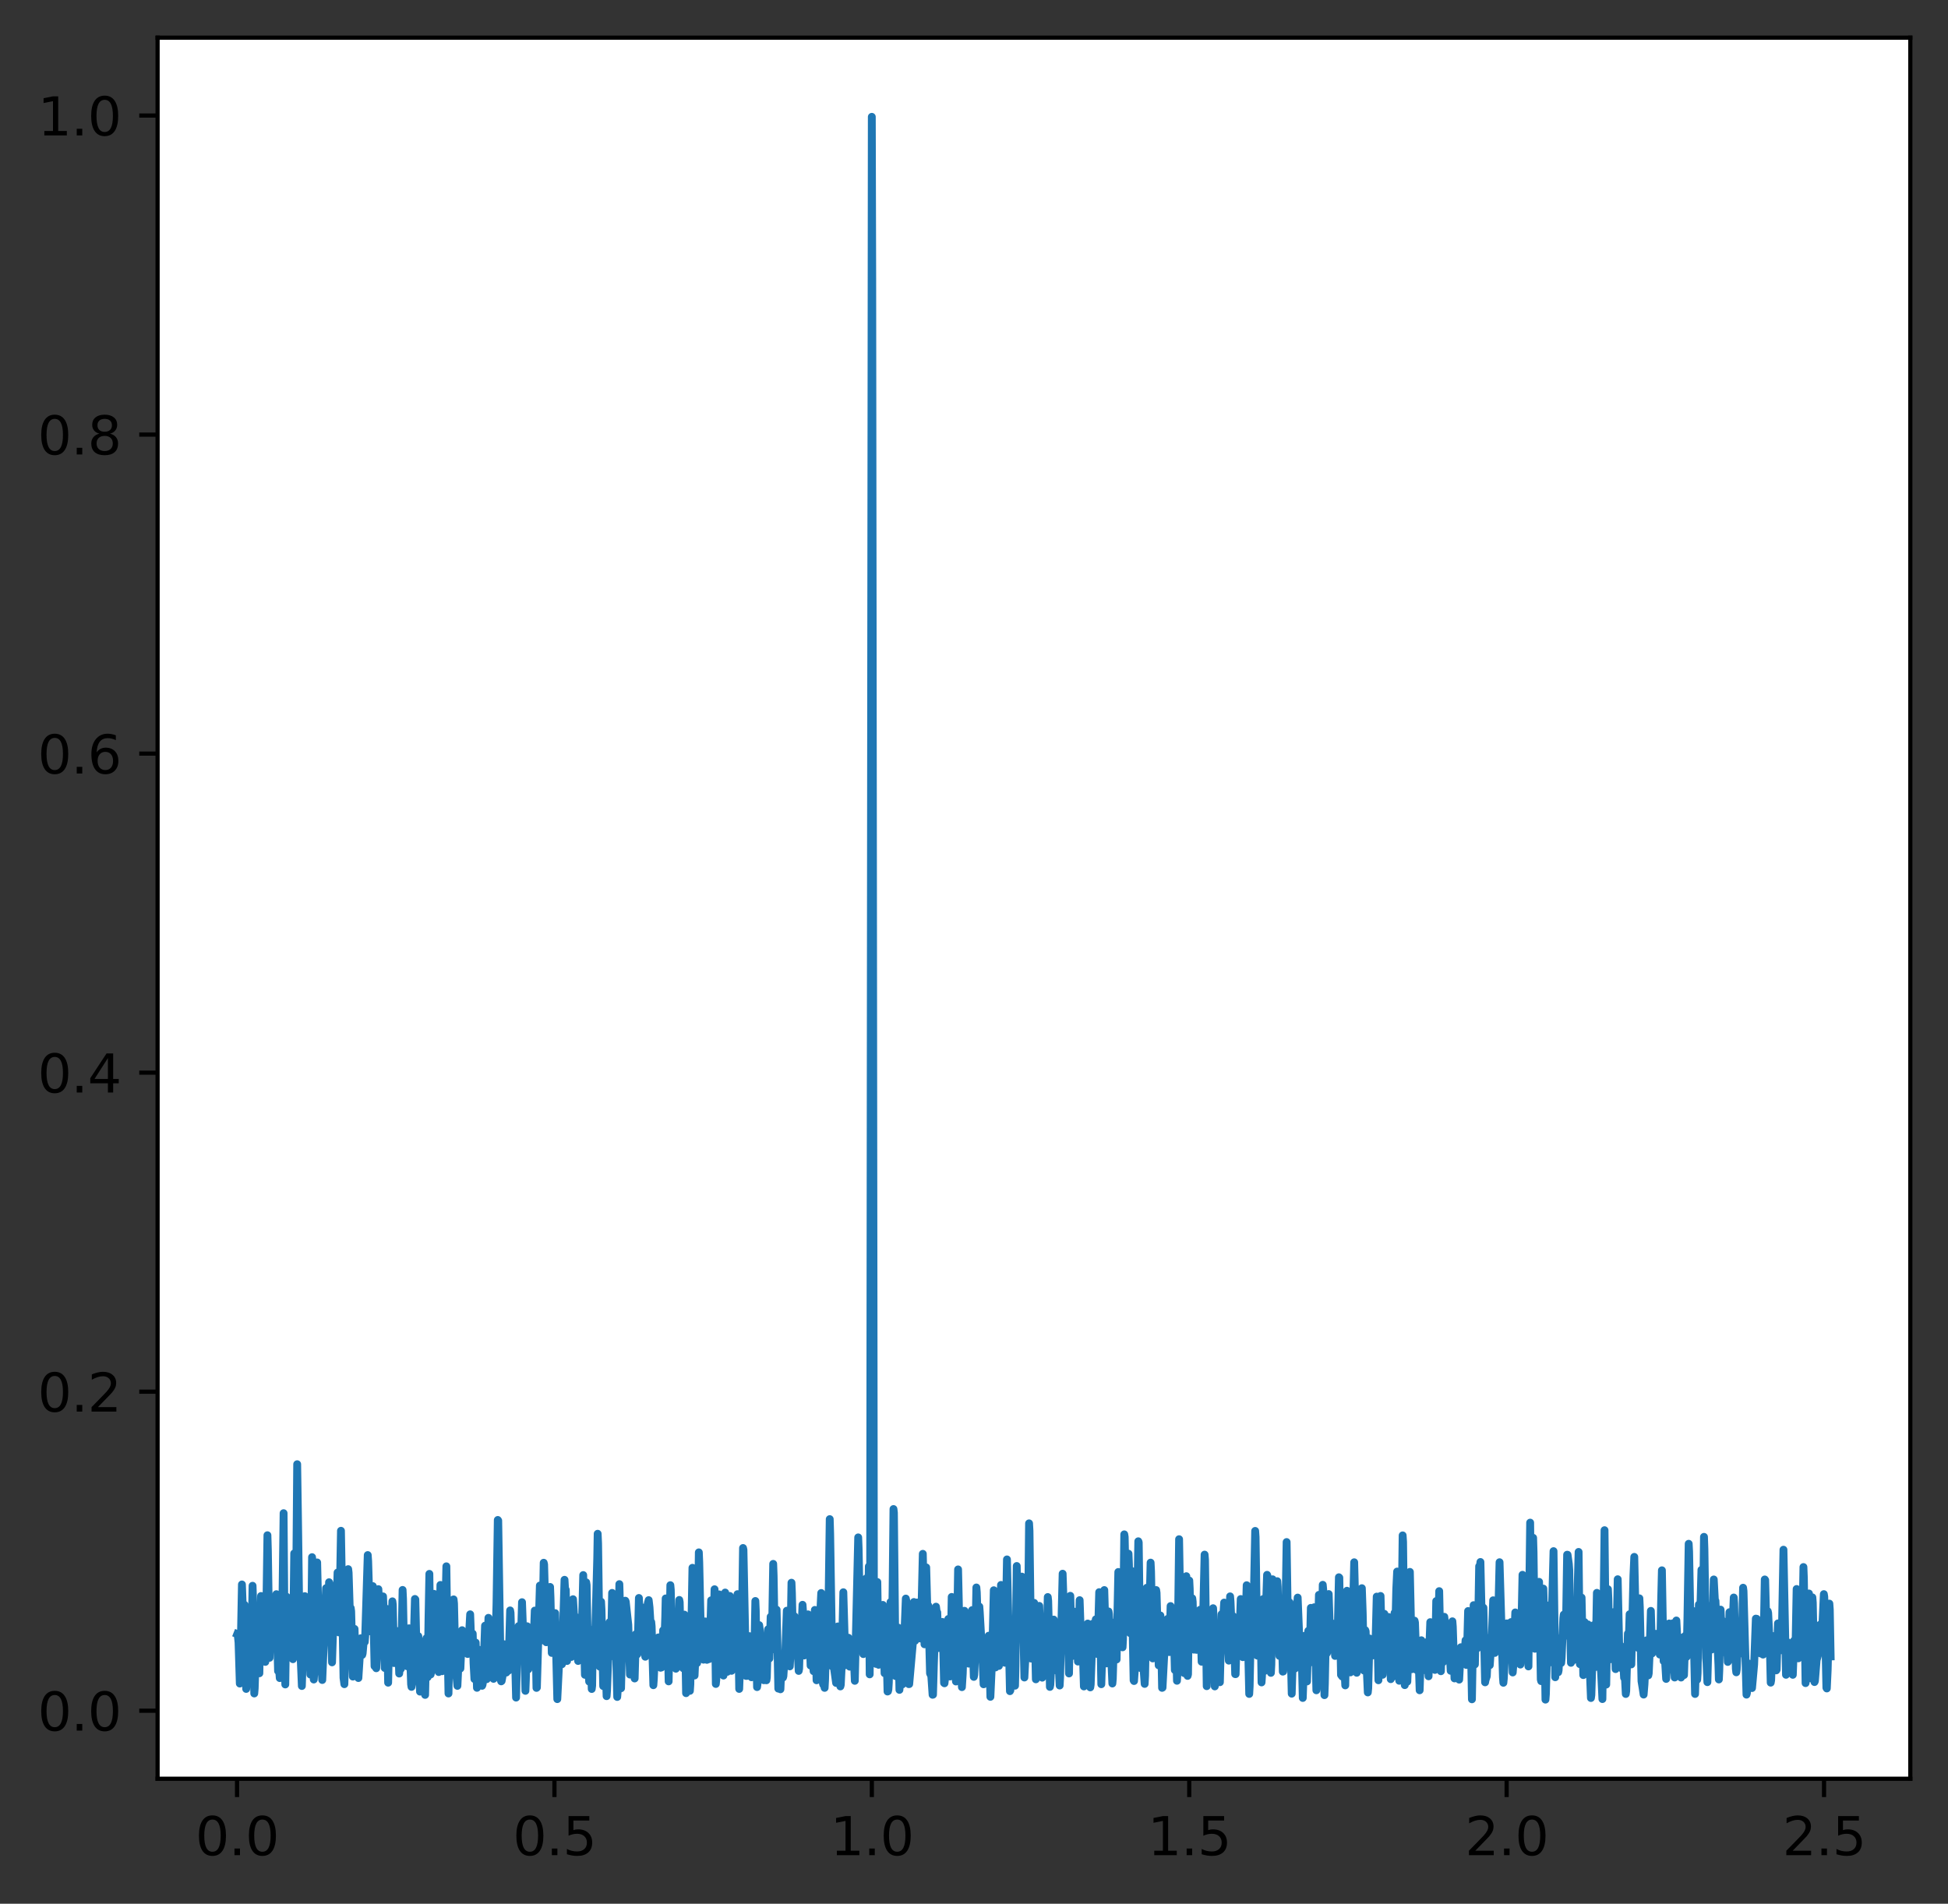
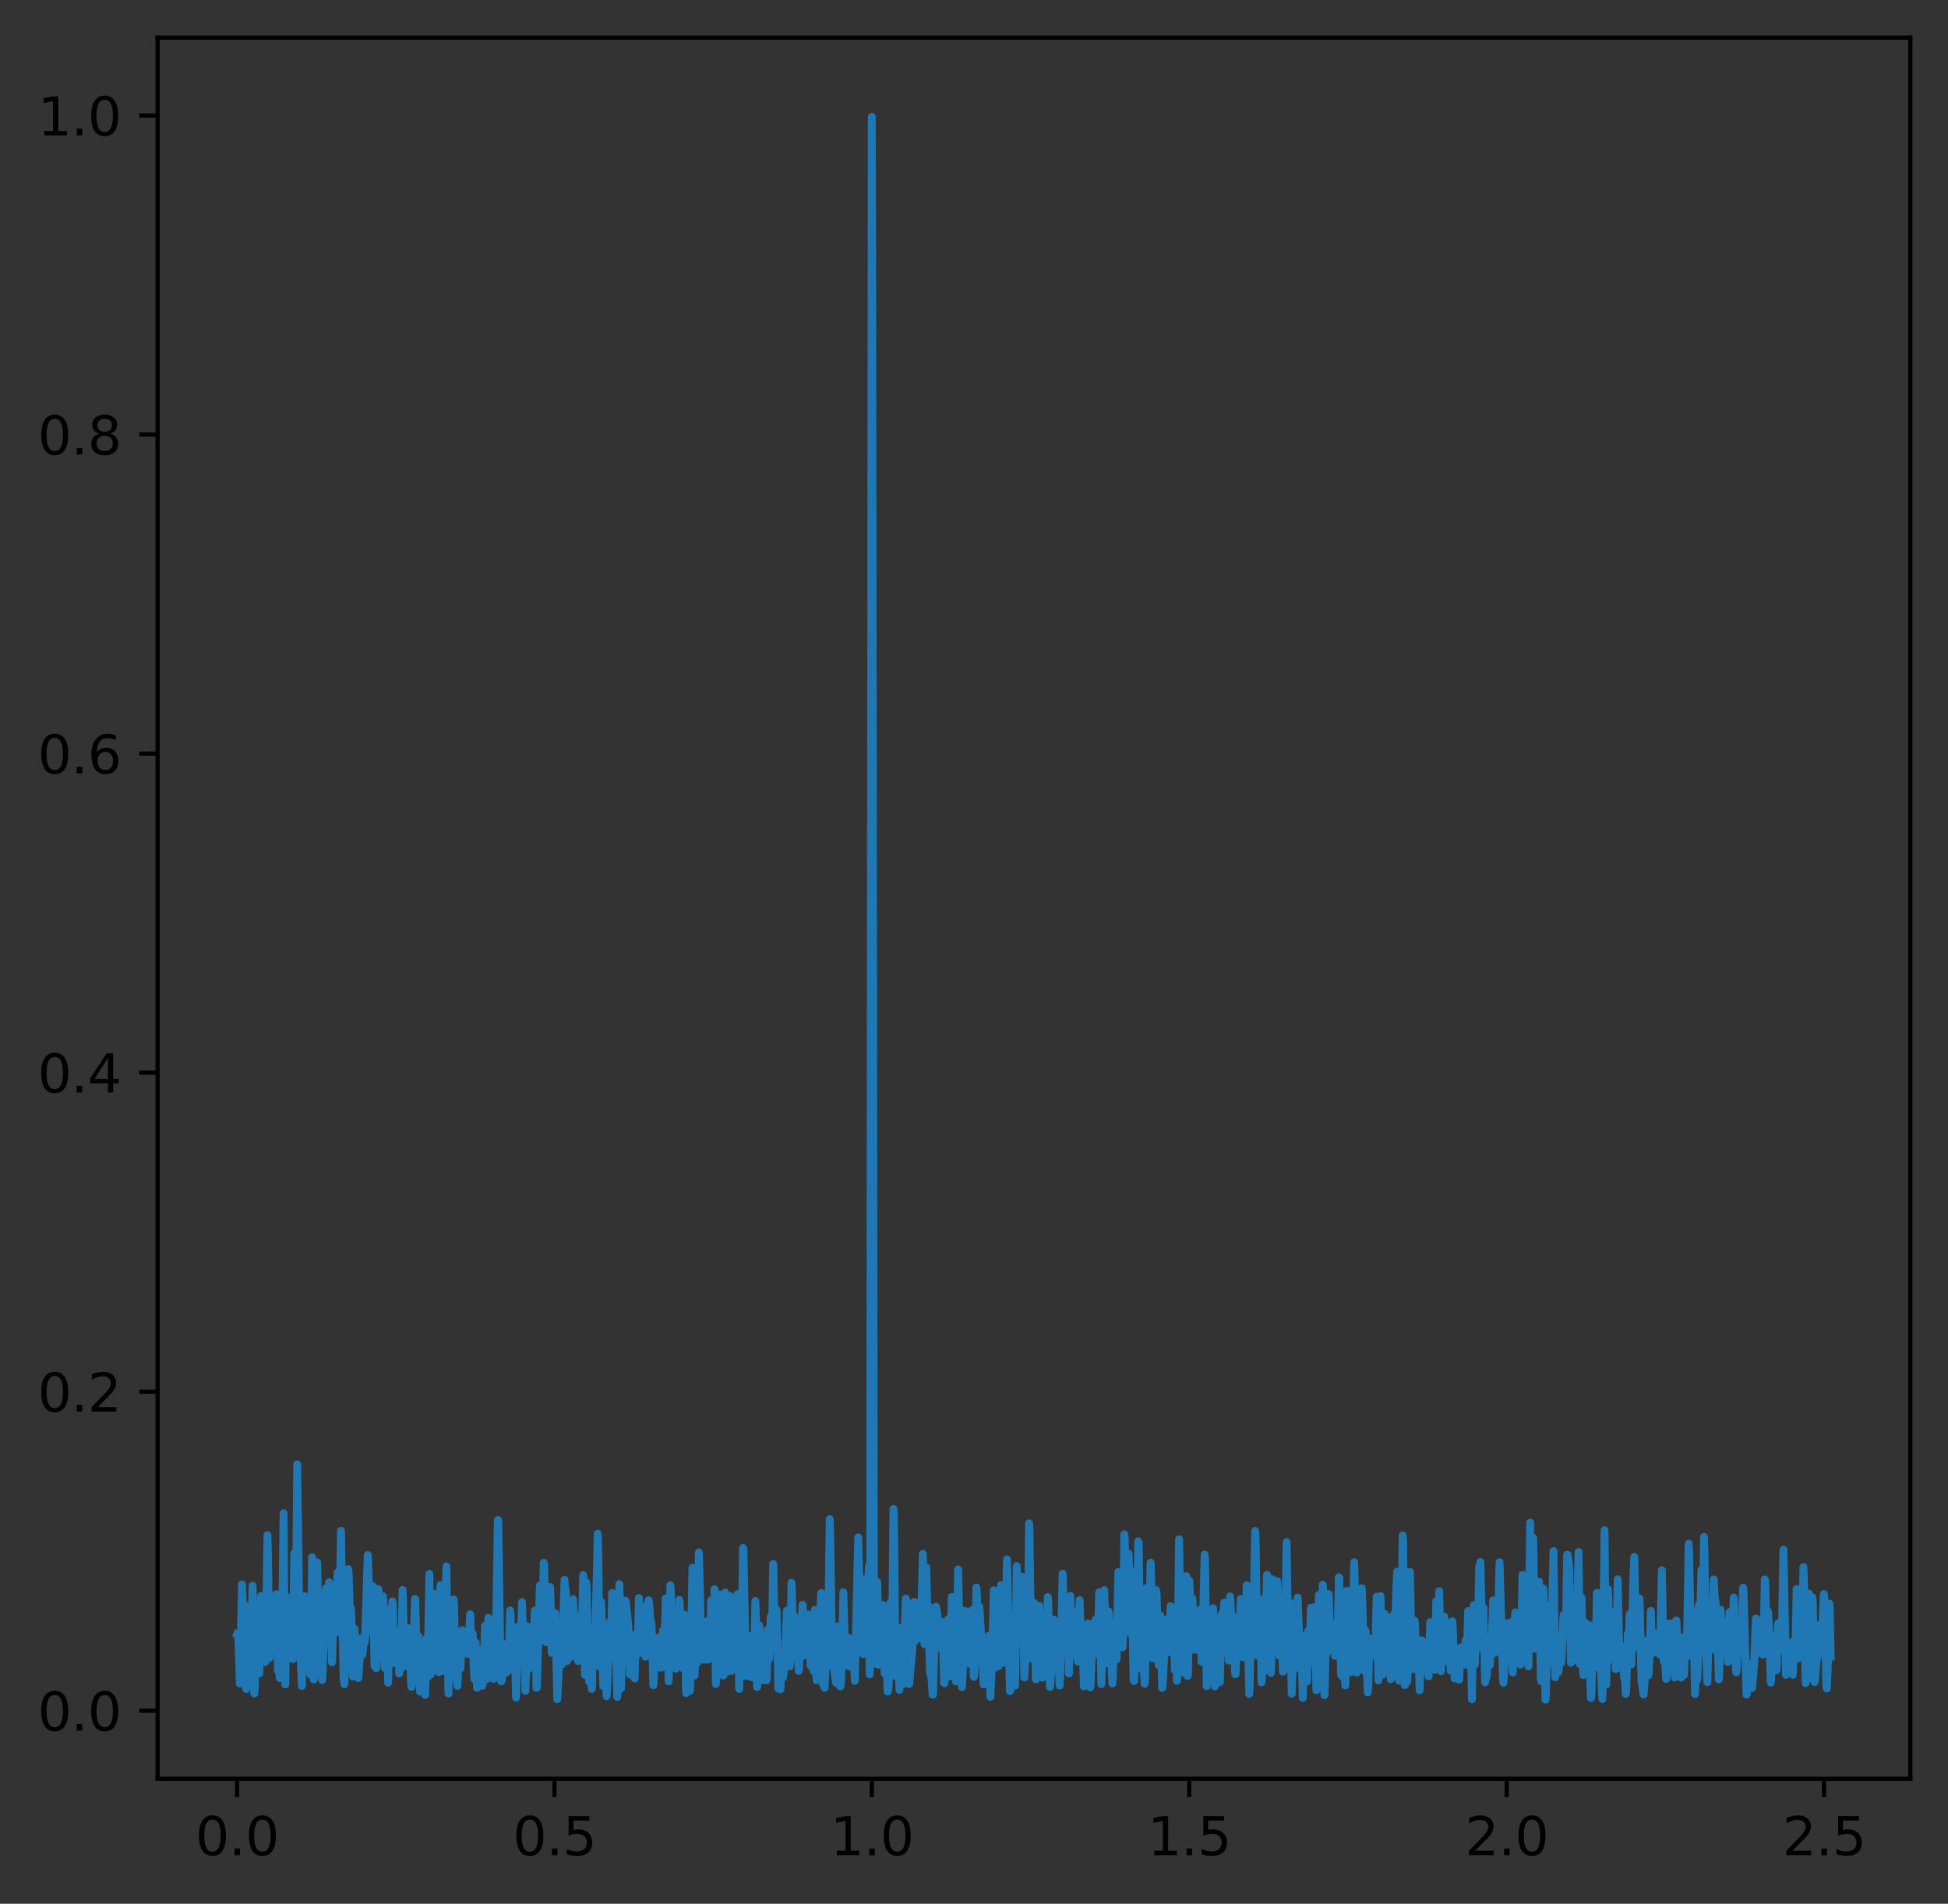
<svg xmlns="http://www.w3.org/2000/svg" xmlns:xlink="http://www.w3.org/1999/xlink" width="372.103pt" height="363.718pt" viewBox="0 0 372.103 363.718" version="1.1">
  <rect x="0" y="0" width="372.103" height="363.718" fill="#333333" stroke="none" />
  <defs>
    <style type="text/css">*{stroke-linejoin: round; stroke-linecap: butt}</style>
  </defs>
  <g id="figure_1">
    <g id="patch_1">
      <path d="M 0 363.718  L 372.103 363.718  L 372.103 0  L 0 0  L 0 363.718  z " style="fill: none" />
    </g>
    <g id="axes_1">
      <g id="patch_2">
-         <path d="M 30.103 339.84  L 364.903 339.84  L 364.903 7.2  L 30.103 7.2  z " style="fill: #ffffff" />
-       </g>
+         </g>
      <g id="matplotlib.axis_1">
        <g id="xtick_1">
          <g id="line2d_1">
            <defs>
              <path id="mfdfddb6a5d" d="M 0 0  L 0 3.5  " style="stroke: #000000; stroke-width: 0.8" />
            </defs>
            <g>
              <use xlink:href="#mfdfddb6a5d" x="45.281" y="339.84" style="stroke: #000000; stroke-width: 0.8" />
            </g>
          </g>
          <g id="text_1">
            <g transform="translate(37.329 354.438) scale(0.1 -0.1)">
              <defs>
                <path id="DejaVuSans-30" d="M 2034 4250  Q 1547 4250 1301 3770  Q 1056 3291 1056 2328  Q 1056 1369 1301 889  Q 1547 409 2034 409  Q 2525 409 2770 889  Q 3016 1369 3016 2328  Q 3016 3291 2770 3770  Q 2525 4250 2034 4250  z M 2034 4750  Q 2819 4750 3233 4129  Q 3647 3509 3647 2328  Q 3647 1150 3233 529  Q 2819 -91 2034 -91  Q 1250 -91 836 529  Q 422 1150 422 2328  Q 422 3509 836 4129  Q 1250 4750 2034 4750  z " transform="scale(0.016)" />
                <path id="DejaVuSans-2e" d="M 684 794  L 1344 794  L 1344 0  L 684 0  L 684 794  z " transform="scale(0.016)" />
              </defs>
              <use xlink:href="#DejaVuSans-30" />
              <use xlink:href="#DejaVuSans-2e" x="63.623" />
              <use xlink:href="#DejaVuSans-30" x="95.41" />
            </g>
          </g>
        </g>
        <g id="xtick_2">
          <g id="line2d_2">
            <g>
              <use xlink:href="#mfdfddb6a5d" x="105.909" y="339.84" style="stroke: #000000; stroke-width: 0.8" />
            </g>
          </g>
          <g id="text_2">
            <g transform="translate(97.958 354.438) scale(0.1 -0.1)">
              <defs>
                <path id="DejaVuSans-35" d="M 691 4666  L 3169 4666  L 3169 4134  L 1269 4134  L 1269 2991  Q 1406 3038 1543 3061  Q 1681 3084 1819 3084  Q 2600 3084 3056 2656  Q 3513 2228 3513 1497  Q 3513 744 3044 326  Q 2575 -91 1722 -91  Q 1428 -91 1123 -41  Q 819 9 494 109  L 494 744  Q 775 591 1075 516  Q 1375 441 1709 441  Q 2250 441 2565 725  Q 2881 1009 2881 1497  Q 2881 1984 2565 2268  Q 2250 2553 1709 2553  Q 1456 2553 1204 2497  Q 953 2441 691 2322  L 691 4666  z " transform="scale(0.016)" />
              </defs>
              <use xlink:href="#DejaVuSans-30" />
              <use xlink:href="#DejaVuSans-2e" x="63.623" />
              <use xlink:href="#DejaVuSans-35" x="95.41" />
            </g>
          </g>
        </g>
        <g id="xtick_3">
          <g id="line2d_3">
            <g>
              <use xlink:href="#mfdfddb6a5d" x="166.537" y="339.84" style="stroke: #000000; stroke-width: 0.8" />
            </g>
          </g>
          <g id="text_3">
            <g transform="translate(158.586 354.438) scale(0.1 -0.1)">
              <defs>
                <path id="DejaVuSans-31" d="M 794 531  L 1825 531  L 1825 4091  L 703 3866  L 703 4441  L 1819 4666  L 2450 4666  L 2450 531  L 3481 531  L 3481 0  L 794 0  L 794 531  z " transform="scale(0.016)" />
              </defs>
              <use xlink:href="#DejaVuSans-31" />
              <use xlink:href="#DejaVuSans-2e" x="63.623" />
              <use xlink:href="#DejaVuSans-30" x="95.41" />
            </g>
          </g>
        </g>
        <g id="xtick_4">
          <g id="line2d_4">
            <g>
              <use xlink:href="#mfdfddb6a5d" x="227.166" y="339.84" style="stroke: #000000; stroke-width: 0.8" />
            </g>
          </g>
          <g id="text_4">
            <g transform="translate(219.214 354.438) scale(0.1 -0.1)">
              <use xlink:href="#DejaVuSans-31" />
              <use xlink:href="#DejaVuSans-2e" x="63.623" />
              <use xlink:href="#DejaVuSans-35" x="95.41" />
            </g>
          </g>
        </g>
        <g id="xtick_5">
          <g id="line2d_5">
            <g>
              <use xlink:href="#mfdfddb6a5d" x="287.794" y="339.84" style="stroke: #000000; stroke-width: 0.8" />
            </g>
          </g>
          <g id="text_5">
            <g transform="translate(279.843 354.438) scale(0.1 -0.1)">
              <defs>
                <path id="DejaVuSans-32" d="M 1228 531  L 3431 531  L 3431 0  L 469 0  L 469 531  Q 828 903 1448 1529  Q 2069 2156 2228 2338  Q 2531 2678 2651 2914  Q 2772 3150 2772 3378  Q 2772 3750 2511 3984  Q 2250 4219 1831 4219  Q 1534 4219 1204 4116  Q 875 4013 500 3803  L 500 4441  Q 881 4594 1212 4672  Q 1544 4750 1819 4750  Q 2544 4750 2975 4387  Q 3406 4025 3406 3419  Q 3406 3131 3298 2873  Q 3191 2616 2906 2266  Q 2828 2175 2409 1742  Q 1991 1309 1228 531  z " transform="scale(0.016)" />
              </defs>
              <use xlink:href="#DejaVuSans-32" />
              <use xlink:href="#DejaVuSans-2e" x="63.623" />
              <use xlink:href="#DejaVuSans-30" x="95.41" />
            </g>
          </g>
        </g>
        <g id="xtick_6">
          <g id="line2d_6">
            <g>
              <use xlink:href="#mfdfddb6a5d" x="348.422" y="339.84" style="stroke: #000000; stroke-width: 0.8" />
            </g>
          </g>
          <g id="text_6">
            <g transform="translate(340.471 354.438) scale(0.1 -0.1)">
              <use xlink:href="#DejaVuSans-32" />
              <use xlink:href="#DejaVuSans-2e" x="63.623" />
              <use xlink:href="#DejaVuSans-35" x="95.41" />
            </g>
          </g>
        </g>
      </g>
      <g id="matplotlib.axis_2">
        <g id="ytick_1">
          <g id="line2d_7">
            <defs>
              <path id="m351a57ef09" d="M 0 0  L -3.5 0  " style="stroke: #000000; stroke-width: 0.8" />
            </defs>
            <g>
              <use xlink:href="#m351a57ef09" x="30.103" y="326.841" style="stroke: #000000; stroke-width: 0.8" />
            </g>
          </g>
          <g id="text_7">
            <g transform="translate(7.2 330.641) scale(0.1 -0.1)">
              <use xlink:href="#DejaVuSans-30" />
              <use xlink:href="#DejaVuSans-2e" x="63.623" />
              <use xlink:href="#DejaVuSans-30" x="95.41" />
            </g>
          </g>
        </g>
        <g id="ytick_2">
          <g id="line2d_8">
            <g>
              <use xlink:href="#m351a57ef09" x="30.103" y="265.888" style="stroke: #000000; stroke-width: 0.8" />
            </g>
          </g>
          <g id="text_8">
            <g transform="translate(7.2 269.687) scale(0.1 -0.1)">
              <use xlink:href="#DejaVuSans-30" />
              <use xlink:href="#DejaVuSans-2e" x="63.623" />
              <use xlink:href="#DejaVuSans-32" x="95.41" />
            </g>
          </g>
        </g>
        <g id="ytick_3">
          <g id="line2d_9">
            <g>
              <use xlink:href="#m351a57ef09" x="30.103" y="204.934" style="stroke: #000000; stroke-width: 0.8" />
            </g>
          </g>
          <g id="text_9">
            <g transform="translate(7.2 208.733) scale(0.1 -0.1)">
              <defs>
                <path id="DejaVuSans-34" d="M 2419 4116  L 825 1625  L 2419 1625  L 2419 4116  z M 2253 4666  L 3047 4666  L 3047 1625  L 3713 1625  L 3713 1100  L 3047 1100  L 3047 0  L 2419 0  L 2419 1100  L 313 1100  L 313 1709  L 2253 4666  z " transform="scale(0.016)" />
              </defs>
              <use xlink:href="#DejaVuSans-30" />
              <use xlink:href="#DejaVuSans-2e" x="63.623" />
              <use xlink:href="#DejaVuSans-34" x="95.41" />
            </g>
          </g>
        </g>
        <g id="ytick_4">
          <g id="line2d_10">
            <g>
              <use xlink:href="#m351a57ef09" x="30.103" y="143.98" style="stroke: #000000; stroke-width: 0.8" />
            </g>
          </g>
          <g id="text_10">
            <g transform="translate(7.2 147.78) scale(0.1 -0.1)">
              <defs>
                <path id="DejaVuSans-36" d="M 2113 2584  Q 1688 2584 1439 2293  Q 1191 2003 1191 1497  Q 1191 994 1439 701  Q 1688 409 2113 409  Q 2538 409 2786 701  Q 3034 994 3034 1497  Q 3034 2003 2786 2293  Q 2538 2584 2113 2584  z M 3366 4563  L 3366 3988  Q 3128 4100 2886 4159  Q 2644 4219 2406 4219  Q 1781 4219 1451 3797  Q 1122 3375 1075 2522  Q 1259 2794 1537 2939  Q 1816 3084 2150 3084  Q 2853 3084 3261 2657  Q 3669 2231 3669 1497  Q 3669 778 3244 343  Q 2819 -91 2113 -91  Q 1303 -91 875 529  Q 447 1150 447 2328  Q 447 3434 972 4092  Q 1497 4750 2381 4750  Q 2619 4750 2861 4703  Q 3103 4656 3366 4563  z " transform="scale(0.016)" />
              </defs>
              <use xlink:href="#DejaVuSans-30" />
              <use xlink:href="#DejaVuSans-2e" x="63.623" />
              <use xlink:href="#DejaVuSans-36" x="95.41" />
            </g>
          </g>
        </g>
        <g id="ytick_5">
          <g id="line2d_11">
            <g>
              <use xlink:href="#m351a57ef09" x="30.103" y="83.027" style="stroke: #000000; stroke-width: 0.8" />
            </g>
          </g>
          <g id="text_11">
            <g transform="translate(7.2 86.826) scale(0.1 -0.1)">
              <defs>
                <path id="DejaVuSans-38" d="M 2034 2216  Q 1584 2216 1326 1975  Q 1069 1734 1069 1313  Q 1069 891 1326 650  Q 1584 409 2034 409  Q 2484 409 2743 651  Q 3003 894 3003 1313  Q 3003 1734 2745 1975  Q 2488 2216 2034 2216  z M 1403 2484  Q 997 2584 770 2862  Q 544 3141 544 3541  Q 544 4100 942 4425  Q 1341 4750 2034 4750  Q 2731 4750 3128 4425  Q 3525 4100 3525 3541  Q 3525 3141 3298 2862  Q 3072 2584 2669 2484  Q 3125 2378 3379 2068  Q 3634 1759 3634 1313  Q 3634 634 3220 271  Q 2806 -91 2034 -91  Q 1263 -91 848 271  Q 434 634 434 1313  Q 434 1759 690 2068  Q 947 2378 1403 2484  z M 1172 3481  Q 1172 3119 1398 2916  Q 1625 2713 2034 2713  Q 2441 2713 2670 2916  Q 2900 3119 2900 3481  Q 2900 3844 2670 4047  Q 2441 4250 2034 4250  Q 1625 4250 1398 4047  Q 1172 3844 1172 3481  z " transform="scale(0.016)" />
              </defs>
              <use xlink:href="#DejaVuSans-30" />
              <use xlink:href="#DejaVuSans-2e" x="63.623" />
              <use xlink:href="#DejaVuSans-38" x="95.41" />
            </g>
          </g>
        </g>
        <g id="ytick_6">
          <g id="line2d_12">
            <g>
              <use xlink:href="#m351a57ef09" x="30.103" y="22.073" style="stroke: #000000; stroke-width: 0.8" />
            </g>
          </g>
          <g id="text_12">
            <g transform="translate(7.2 25.872) scale(0.1 -0.1)">
              <use xlink:href="#DejaVuSans-31" />
              <use xlink:href="#DejaVuSans-2e" x="63.623" />
              <use xlink:href="#DejaVuSans-30" x="95.41" />
            </g>
          </g>
        </g>
      </g>
      <g id="line2d_13">
        <path d="M 45.321 312.193  L 45.402 312.225  L 45.565 313.794  L 45.808 321.652  L 45.971 315.425  L 46.214 302.718  L 46.377 307.181  L 46.539 309.466  L 46.701 306.595  L 46.783 306.89  L 47.026 322.676  L 47.107 321.72  L 47.27 317.327  L 47.432 318.505  L 47.513 317.925  L 47.757 311.403  L 48 316.659  L 48.244 302.968  L 48.325 305.314  L 48.569 323.544  L 48.65 322.593  L 48.893 315.205  L 48.975 316.237  L 49.056 315.752  L 49.218 312.405  L 49.299 312.628  L 49.543 319.689  L 49.705 311.26  L 49.868 304.922  L 50.111 316.549  L 50.192 314.932  L 50.436 309.39  L 50.68 317.514  L 50.761 315.489  L 51.085 293.312  L 51.167 296.159  L 51.491 316.732  L 51.735 307.899  L 51.816 308.976  L 51.978 314.175  L 52.06 313.869  L 52.222 311.349  L 52.303 311.743  L 52.466 314.584  L 52.547 313.757  L 52.79 304.576  L 52.953 313.059  L 53.115 319.262  L 53.277 318.447  L 53.44 320.606  L 53.602 315.865  L 53.683 313.651  L 53.765 314.274  L 53.846 314.006  L 54.171 289.099  L 54.333 309.542  L 54.495 321.823  L 54.739 305.058  L 54.82 306.84  L 54.982 316.129  L 55.064 316.019  L 55.226 313.105  L 55.388 316.373  L 55.469 314.561  L 55.632 306.265  L 55.713 306.295  L 55.957 316.995  L 56.2 296.783  L 56.281 298.815  L 56.444 311.435  L 56.525 309.263  L 56.768 279.745  L 56.931 290.898  L 57.256 315.203  L 57.418 316.426  L 57.661 322.119  L 58.23 304.95  L 58.473 309.622  L 58.717 313.119  L 58.879 315.219  L 59.123 314.086  L 59.285 319.932  L 59.366 318.993  L 59.61 297.501  L 59.691 298.301  L 59.935 320.877  L 60.016 319.66  L 60.503 299.656  L 60.584 298.511  L 60.99 315.72  L 61.071 314.583  L 61.152 314.024  L 61.234 314.038  L 61.396 318.165  L 61.558 320.971  L 62.289 303.423  L 62.37 304.896  L 62.533 312.422  L 62.614 311.878  L 62.857 302.294  L 62.939 302.465  L 63.02 303.116  L 63.426 317.6  L 63.832 304.932  L 63.913 305.069  L 64.156 307.524  L 64.237 308.282  L 64.481 300.438  L 64.725 311.872  L 64.806 310.6  L 65.131 292.462  L 65.618 320.564  L 65.78 321.771  L 65.942 316.307  L 66.105 311.753  L 66.186 311.952  L 66.267 313.323  L 66.348 312.023  L 66.511 299.793  L 66.592 300.484  L 66.835 308.195  L 66.917 308.011  L 66.998 307.228  L 67.079 307.847  L 67.241 313.804  L 67.404 320.319  L 67.485 318.658  L 67.728 311.213  L 67.972 319.532  L 68.053 319.371  L 68.216 316.917  L 68.459 320.597  L 68.946 312.99  L 69.027 313.495  L 69.19 316.181  L 69.271 315.884  L 69.515 313.166  L 69.596 313.604  L 69.677 313.704  L 69.758 312.658  L 70.245 297.103  L 70.326 298.257  L 70.732 311.678  L 71.057 305.022  L 71.219 303.036  L 71.544 318.325  L 71.625 317.867  L 71.707 317.647  L 71.869 318.726  L 71.95 317.155  L 72.275 303.614  L 72.356 304.96  L 72.518 314.575  L 72.6 314.286  L 72.762 306.863  L 73.005 307.734  L 73.168 304.999  L 73.249 306.854  L 73.493 318.675  L 73.655 312.412  L 73.817 307.373  L 73.899 308.884  L 74.142 321.486  L 74.304 314.217  L 74.467 309.182  L 74.629 313.504  L 74.792 309.944  L 74.954 305.942  L 75.035 306.6  L 75.279 317.737  L 75.441 315.271  L 75.522 315.357  L 75.685 317.722  L 75.766 316.575  L 75.928 311.626  L 76.009 312.43  L 76.253 319.74  L 76.415 318.242  L 76.496 318.666  L 76.578 318.842  L 76.74 312.214  L 76.902 303.765  L 76.984 305.444  L 77.227 317.786  L 77.389 316.998  L 77.552 315.707  L 77.795 318.355  L 77.958 314.755  L 78.12 311.093  L 78.283 314.236  L 78.526 321.79  L 78.607 322.288  L 78.688 321.807  L 78.932 317.086  L 79.257 305.488  L 79.338 305.583  L 79.581 316.338  L 79.663 315.697  L 79.906 312.593  L 80.231 323.193  L 80.312 322.014  L 80.475 319.053  L 80.637 321.334  L 80.718 320.891  L 80.962 313.61  L 81.205 323.818  L 81.449 312.991  L 81.53 314.667  L 81.692 320.438  L 81.855 309.346  L 82.017 300.696  L 82.261 319.914  L 82.342 319.551  L 82.504 317.879  L 82.585 318.322  L 82.667 316.565  L 82.91 304.513  L 82.991 305.28  L 83.235 310.596  L 83.397 311.533  L 83.56 314.873  L 83.803 319.451  L 83.966 312.262  L 84.128 302.812  L 84.209 304.57  L 84.453 319.295  L 84.534 318.364  L 84.696 313.73  L 84.859 315.376  L 84.94 313.925  L 85.264 299.251  L 85.427 310.385  L 85.67 323.55  L 85.995 305.751  L 86.32 315.703  L 86.401 314.556  L 86.645 305.571  L 86.726 306.349  L 87.051 320.111  L 87.132 319.699  L 87.375 322.091  L 87.538 318.625  L 87.7 313.989  L 87.944 318.776  L 88.268 311.456  L 88.35 312.19  L 88.512 313.843  L 88.674 313.277  L 88.755 313.446  L 88.999 314.056  L 89.324 316.003  L 89.405 315.641  L 89.648 311.371  L 89.811 308.422  L 89.973 312.798  L 90.136 315.467  L 90.298 312.118  L 90.46 317.804  L 90.623 320.788  L 90.866 313.818  L 91.11 322.464  L 91.272 318.268  L 91.435 315.182  L 91.678 318.968  L 91.759 318.834  L 91.84 319.158  L 92.084 322.081  L 92.165 321.899  L 92.246 321.407  L 92.409 317.537  L 92.652 310.593  L 92.977 320.809  L 93.302 309.094  L 93.708 319.652  L 93.951 316.62  L 94.276 320.749  L 94.357 320.635  L 94.52 318.662  L 94.844 306.401  L 95.088 290.396  L 95.169 290.514  L 95.656 321.017  L 95.737 321.23  L 95.819 321.169  L 95.981 320.311  L 96.143 317.909  L 96.306 314.142  L 96.387 314.504  L 96.712 319.553  L 96.874 317.552  L 96.955 318.046  L 97.118 319.196  L 97.442 307.679  L 97.523 308.123  L 97.686 313.554  L 97.767 313.487  L 97.929 314.641  L 98.092 315.494  L 98.254 313.238  L 98.335 314.873  L 98.579 324.332  L 98.822 314.852  L 98.985 311.156  L 99.066 310.668  L 99.147 311.397  L 99.391 316.018  L 99.472 314.339  L 99.715 306.106  L 99.959 312.824  L 100.04 312.245  L 100.121 312.853  L 100.365 323.043  L 100.446 320.997  L 100.69 310.701  L 100.852 316.76  L 100.933 318.918  L 101.258 311.713  L 101.339 313.244  L 101.42 314.331  L 101.502 313.996  L 101.745 311.616  L 101.907 314.081  L 102.151 307.708  L 102.232 308.742  L 102.476 322.482  L 102.557 322.406  L 103.125 302.925  L 103.206 303.212  L 103.531 313.399  L 103.612 311.271  L 103.856 298.569  L 103.937 298.906  L 104.343 313.758  L 104.505 309.168  L 104.749 313.091  L 104.911 307.777  L 105.074 303.191  L 105.155 305.23  L 105.398 315.8  L 105.723 308.839  L 105.886 311.128  L 106.048 308.194  L 106.454 324.625  L 106.941 314.797  L 107.022 315.104  L 107.347 317.96  L 107.834 301.828  L 107.915 303.222  L 107.996 303.842  L 108.078 303.743  L 108.321 317.343  L 108.402 315.702  L 108.646 306.007  L 109.133 316.571  L 109.295 310.138  L 109.458 305.536  L 109.782 310.924  L 109.945 308.883  L 110.107 311.488  L 110.432 317.338  L 110.513 317.072  L 110.757 313.333  L 110.919 314.396  L 111 314.308  L 111.163 310.794  L 111.406 300.923  L 111.569 312.937  L 111.731 319.983  L 111.974 302.312  L 112.056 302.844  L 112.38 319.041  L 112.543 321.276  L 112.624 320.975  L 112.867 316.686  L 113.03 322.689  L 113.111 322.051  L 113.273 311.343  L 113.355 311.529  L 113.517 315.962  L 113.598 315.894  L 114.085 297.751  L 114.166 293.032  L 114.248 294.895  L 114.572 318.428  L 114.816 306.012  L 114.897 307.538  L 115.222 322.131  L 115.547 315.289  L 115.628 316.033  L 115.871 324.058  L 115.953 322.973  L 116.44 309.918  L 116.602 316.499  L 116.683 316.072  L 116.927 304.333  L 117.008 304.694  L 117.17 308.153  L 117.333 306.555  L 117.495 308.527  L 117.901 324.211  L 117.982 323.174  L 118.307 302.655  L 118.388 305.351  L 118.632 322.551  L 118.875 312.211  L 118.956 313.491  L 119.119 316.141  L 119.2 314.869  L 119.443 305.824  L 119.525 305.979  L 120.012 310.413  L 120.337 319.937  L 120.58 314.253  L 120.742 318.075  L 120.986 313.633  L 121.23 320.681  L 121.473 312.205  L 121.554 312.213  L 121.717 316.079  L 121.798 315.642  L 122.041 305.301  L 122.123 306.962  L 122.366 312.354  L 122.691 307.106  L 122.853 311.439  L 123.016 315.419  L 123.178 315.997  L 123.259 316.527  L 123.34 316.318  L 123.503 313.034  L 123.746 306.314  L 123.909 305.712  L 124.071 307.094  L 124.315 311.008  L 124.396 309.899  L 124.477 310.729  L 124.802 321.966  L 124.883 320.881  L 125.208 313.651  L 125.289 314.243  L 125.451 317.126  L 125.532 316.653  L 125.776 312.834  L 126.182 318.632  L 126.263 318.465  L 126.344 318.585  L 126.425 318.467  L 126.669 311.477  L 126.75 311.999  L 126.913 313.619  L 127.075 308.996  L 127.156 305.387  L 127.237 305.578  L 127.4 309.544  L 127.481 310.057  L 127.724 321.235  L 127.887 311.918  L 128.049 302.855  L 128.13 303.748  L 128.374 314.19  L 128.78 308.165  L 128.861 309.161  L 129.105 318.816  L 129.267 314.209  L 129.429 311.736  L 129.51 313.036  L 129.592 312.242  L 129.754 305.677  L 129.835 306.1  L 130.079 316.583  L 130.16 315.023  L 130.241 315.336  L 130.485 318.715  L 130.728 308.484  L 130.809 309.202  L 131.053 323.486  L 131.134 323.305  L 131.297 318.246  L 131.378 318.403  L 131.621 322.75  L 131.784 323.046  L 131.865 321.799  L 132.271 299.536  L 132.433 308.649  L 132.677 320.115  L 132.92 314.659  L 133.164 317.726  L 133.245 315.534  L 133.489 296.587  L 133.57 298.509  L 133.976 316.904  L 134.219 315.236  L 134.382 317.091  L 134.463 316.824  L 134.706 309.779  L 134.869 314.024  L 135.031 317.121  L 135.193 311.301  L 135.275 311.874  L 135.437 316.984  L 135.518 316.804  L 135.843 305.747  L 136.005 309.782  L 136.168 314.738  L 136.249 313.531  L 136.492 303.633  L 136.736 321.727  L 136.817 320.954  L 137.142 310.284  L 137.385 304.616  L 137.467 306.024  L 137.629 308.462  L 137.71 310.601  L 137.791 310.598  L 137.873 310.294  L 138.197 320.124  L 138.441 307.446  L 138.522 304.264  L 138.603 304.737  L 138.928 319.407  L 139.415 304.921  L 139.74 319.217  L 139.821 317.798  L 140.065 311.618  L 140.146 311.686  L 140.308 308.602  L 140.389 309.843  L 140.633 316.78  L 140.714 314.576  L 140.876 304.57  L 140.958 306.915  L 141.201 322.677  L 141.769 306.908  L 141.932 295.752  L 142.013 296.092  L 142.5 320.191  L 142.662 320.192  L 143.15 312.594  L 143.231 312.631  L 143.393 315.65  L 143.556 320.45  L 143.637 320.398  L 143.799 319.017  L 143.961 320.139  L 144.043 318.851  L 144.286 305.877  L 144.367 307.765  L 144.611 322.327  L 144.692 321.77  L 145.017 310.487  L 145.179 311.664  L 145.585 316.814  L 145.829 320.746  L 145.91 321.017  L 146.072 318.505  L 146.153 317.224  L 146.235 317.769  L 146.397 321.026  L 146.478 320.469  L 146.722 311.282  L 146.965 316.868  L 147.209 308.879  L 147.29 310.17  L 147.371 313.704  L 147.452 313.234  L 147.696 298.786  L 147.777 301.032  L 148.021 315.137  L 148.102 314.871  L 148.345 307.536  L 148.508 314.246  L 148.67 322.618  L 148.914 320.099  L 149.076 322.744  L 149.32 316.717  L 149.401 317.165  L 149.563 320.508  L 149.644 320.221  L 149.807 317.706  L 149.888 317.81  L 149.969 317.113  L 150.294 307.731  L 150.537 310.822  L 150.619 310.291  L 150.7 311.188  L 150.862 318.368  L 150.943 316.905  L 151.187 302.385  L 151.268 304.29  L 151.512 315.31  L 151.755 308.789  L 151.918 310.585  L 152.161 314.745  L 152.324 316.176  L 152.405 316.142  L 152.567 319.237  L 152.648 318.81  L 152.892 310.194  L 153.054 312.302  L 153.298 306.604  L 153.379 307.713  L 153.622 316.294  L 153.866 311.182  L 154.028 314.364  L 154.11 314.302  L 154.353 308.433  L 154.516 310.151  L 154.678 313.629  L 154.84 318.22  L 154.921 317.442  L 155.165 312.478  L 155.409 319.291  L 155.652 307.581  L 155.733 309.344  L 155.977 321.026  L 156.058 319.815  L 156.302 308.861  L 156.383 308.927  L 156.545 310.976  L 156.87 304.351  L 157.032 312.201  L 157.195 321.679  L 157.276 321.882  L 157.357 321.504  L 157.519 322.475  L 157.601 320.993  L 157.925 310.257  L 158.088 313.968  L 158.169 313.512  L 158.494 290.236  L 158.575 293.029  L 158.981 318.374  L 159.143 317.519  L 159.711 321.533  L 159.874 316.672  L 160.036 310.737  L 160.117 311.107  L 160.523 322.2  L 160.604 321.888  L 160.767 318.495  L 161.092 304.205  L 161.497 318.148  L 161.579 317.665  L 161.822 315.762  L 162.066 312.896  L 162.309 318.424  L 162.39 318.059  L 162.715 314.038  L 162.878 314.75  L 162.959 314.304  L 163.04 315.287  L 163.284 321.13  L 163.933 293.726  L 164.014 295.874  L 164.339 312.777  L 164.501 310.317  L 164.907 316.021  L 164.988 315.913  L 165.232 311.598  L 165.476 301.555  L 165.719 313.141  L 165.8 309.319  L 165.963 299.272  L 166.125 319.894  L 166.206 311.998  L 166.531 22.32  L 166.612 53.259  L 166.937 312.338  L 167.099 304.253  L 167.18 306.663  L 167.343 317.896  L 167.586 302.251  L 167.83 318.067  L 168.073 307.264  L 168.155 308.465  L 168.398 315.167  L 168.642 306.628  L 168.804 312.939  L 168.966 319.676  L 169.21 312.797  L 169.291 313.096  L 169.535 323.172  L 169.616 323.129  L 169.697 322.797  L 169.778 321.5  L 170.103 306.083  L 170.347 313.993  L 170.509 303.541  L 170.671 288.307  L 170.753 289.008  L 171.077 320.227  L 171.321 311.45  L 171.402 312.123  L 171.564 310.956  L 171.808 322.857  L 171.889 321.788  L 172.133 312.34  L 172.376 321.81  L 173.026 305.414  L 173.107 305.763  L 173.513 320.21  L 173.594 321.762  L 173.675 321.753  L 174.406 313.496  L 174.568 306.071  L 174.649 307.452  L 174.812 313.467  L 174.974 310.095  L 175.137 306.167  L 175.38 311.615  L 175.461 310.946  L 175.543 310.243  L 175.786 313.038  L 175.948 310.43  L 176.273 296.866  L 176.436 303.7  L 176.598 314.15  L 176.923 299.458  L 177.166 308.461  L 177.329 306.757  L 177.491 313.486  L 177.653 319.698  L 177.897 320.223  L 178.14 323.793  L 178.222 323.772  L 178.384 318.007  L 178.709 308.42  L 178.79 306.963  L 178.952 308.169  L 179.033 308.054  L 179.277 314.864  L 179.358 314.33  L 179.521 312.223  L 179.602 312.629  L 179.683 313.888  L 179.764 313.506  L 180.008 309.874  L 180.089 311.552  L 180.332 321.536  L 180.414 321.6  L 180.738 318.901  L 181.144 309.315  L 181.307 315.107  L 181.469 320.298  L 181.55 318.79  L 181.794 305.1  L 181.956 308.264  L 182.281 319.479  L 182.443 318.646  L 182.606 321.256  L 182.687 321.06  L 182.849 309.947  L 183.012 299.844  L 183.417 318.291  L 183.499 318.281  L 183.58 319.075  L 183.742 322.336  L 183.905 319.72  L 184.067 314.24  L 184.229 307.751  L 184.311 308.394  L 184.635 315.029  L 184.798 313.976  L 185.041 317.845  L 185.447 312.275  L 185.691 307.621  L 185.853 315.243  L 186.015 320.374  L 186.097 319.999  L 186.259 316.503  L 186.503 303.296  L 186.584 304.223  L 186.827 311.57  L 187.071 306.947  L 187.152 308.004  L 187.558 315.183  L 187.639 315.878  L 187.883 321.791  L 187.964 321.624  L 188.126 319.133  L 188.451 313.876  L 188.613 317.053  L 188.857 312.509  L 188.938 314.043  L 189.182 324.184  L 189.506 317.115  L 189.669 310.667  L 189.831 303.822  L 189.912 304.419  L 190.156 318.571  L 190.237 317.517  L 190.562 308.076  L 190.805 318.281  L 190.887 316.769  L 191.211 302.81  L 191.374 307.287  L 191.455 306.662  L 191.536 305.13  L 191.617 305.823  L 191.942 317.672  L 192.023 315.673  L 192.348 297.935  L 192.916 323.106  L 192.997 322.944  L 193.241 314.156  L 193.484 321.641  L 193.566 319.641  L 193.647 318.152  L 193.728 318.765  L 193.89 322.061  L 193.972 318.347  L 194.215 299.192  L 194.459 310.293  L 194.54 309.46  L 194.702 307.487  L 194.865 312.343  L 194.946 312.176  L 195.189 301.218  L 195.271 301.626  L 195.676 320.496  L 196.001 314.214  L 196.082 314.243  L 196.164 314.942  L 196.245 314.552  L 196.407 306.545  L 196.569 291.043  L 196.651 292.473  L 196.975 316.882  L 197.057 316.768  L 197.138 316.87  L 197.219 315.958  L 197.544 306.237  L 197.868 320.84  L 197.95 320.14  L 198.274 314.999  L 198.518 306.812  L 198.843 316.317  L 199.086 320.527  L 199.33 318.542  L 199.573 313.516  L 199.817 318.057  L 199.979 312.045  L 200.142 305.122  L 200.223 305.855  L 200.385 312.09  L 200.548 322.293  L 200.629 321.873  L 200.872 316.862  L 200.953 317.376  L 201.035 316.689  L 201.278 309.429  L 201.359 310.283  L 201.603 317.283  L 201.684 317.088  L 201.765 317.161  L 201.928 319.225  L 202.009 318.755  L 202.171 316.964  L 202.415 322.025  L 202.496 320.487  L 202.983 300.664  L 203.227 308.215  L 203.308 307.194  L 203.389 307.444  L 203.633 313.744  L 203.876 306.562  L 204.201 319.725  L 204.444 304.887  L 204.769 316.413  L 204.932 310.548  L 205.094 307.886  L 205.175 308.041  L 205.419 310.628  L 205.5 310.398  L 205.581 309.362  L 205.662 309.469  L 205.906 317.447  L 206.231 305.718  L 206.474 312.826  L 206.555 311.716  L 206.636 310.785  L 206.799 314.156  L 207.042 322.202  L 207.124 321.532  L 207.611 312.523  L 207.773 310.186  L 208.26 322.381  L 208.341 321.844  L 208.504 317.39  L 208.747 310.211  L 208.91 311.885  L 209.072 313.504  L 209.316 309.382  L 209.478 312.587  L 209.64 316.016  L 209.965 304.188  L 210.046 304.692  L 210.371 321.777  L 210.939 303.789  L 211.345 317.802  L 211.426 317.127  L 211.751 307.874  L 211.832 308.363  L 212.157 314.428  L 212.482 321.641  L 212.563 320.748  L 212.725 315.363  L 212.888 309.977  L 213.05 311.059  L 213.294 317.049  L 213.456 308.141  L 213.618 300.335  L 213.781 306.109  L 213.943 313.336  L 214.024 313.16  L 214.187 307.349  L 214.268 308.419  L 214.43 314.725  L 214.511 313.214  L 214.755 293.147  L 214.836 293.648  L 215.161 309.3  L 215.242 308.874  L 215.486 300.139  L 215.567 296.84  L 215.648 298.848  L 215.892 312.031  L 216.135 300.119  L 216.541 321.032  L 216.622 321.167  L 216.785 318.798  L 216.947 315.879  L 217.028 315.929  L 217.109 314.558  L 217.434 294.47  L 217.515 294.663  L 217.84 318.676  L 217.921 318.587  L 218.084 314.883  L 218.165 315.425  L 218.408 318.374  L 218.652 321.717  L 218.733 320.143  L 219.058 303.347  L 219.383 315.252  L 219.788 298.546  L 219.87 300.211  L 220.194 316.85  L 220.438 313.861  L 220.844 303.786  L 220.925 304.322  L 221.169 312.95  L 221.331 318.17  L 221.412 317.396  L 221.656 308.644  L 221.737 310.219  L 221.98 322.473  L 222.062 322.426  L 222.468 314.668  L 222.549 314.742  L 222.63 315.462  L 222.711 315.42  L 223.036 309.295  L 223.198 312.596  L 223.361 315.639  L 223.604 306.844  L 223.685 307.945  L 223.848 315.369  L 223.929 315.314  L 224.172 309.557  L 224.416 319.073  L 224.66 313.874  L 224.822 321.12  L 224.903 319.748  L 225.228 294.072  L 225.553 313.132  L 225.634 312.192  L 225.796 307.081  L 225.877 308.042  L 226.202 319.655  L 226.283 318.084  L 226.608 301.137  L 226.852 320.187  L 226.933 319.886  L 227.176 301.971  L 227.258 303.582  L 227.501 314.631  L 227.745 305.365  L 227.826 306.031  L 228.069 315.172  L 228.313 312.171  L 228.556 315.209  L 228.719 313.739  L 228.8 313.969  L 228.962 315.226  L 229.125 309.935  L 229.206 307.565  L 229.287 308.635  L 229.531 317.483  L 229.612 317.303  L 229.774 310.784  L 230.099 297.016  L 230.18 298.002  L 230.505 322.151  L 230.586 320.176  L 230.83 312.316  L 230.992 311.332  L 231.154 311.432  L 231.317 312.814  L 231.398 312.764  L 231.723 307.257  L 231.804 308.785  L 232.047 322.195  L 232.129 321.801  L 232.291 315.574  L 232.372 316.181  L 232.535 319.205  L 232.778 315.692  L 233.022 321.396  L 233.346 308.402  L 233.59 310.093  L 233.834 306.18  L 233.996 310.76  L 234.158 314.696  L 234.402 310.592  L 234.727 317.274  L 234.97 304.994  L 235.051 305.97  L 235.295 311.627  L 235.376 311.092  L 235.538 308.775  L 235.62 309.456  L 235.782 314.552  L 235.944 319.849  L 236.026 319.853  L 236.188 314.437  L 236.35 310.414  L 236.594 312.811  L 236.675 312.965  L 236.756 312.611  L 237 305.504  L 237.081 305.986  L 237.406 316.612  L 237.487 316.142  L 237.649 314.746  L 237.73 315.379  L 237.812 314.399  L 238.136 302.864  L 238.623 323.637  L 238.705 322.194  L 238.948 310.591  L 239.029 310.579  L 239.111 310.846  L 239.192 310.131  L 239.435 304.466  L 239.517 304.563  L 239.76 292.489  L 239.841 293.651  L 240.166 316.313  L 240.247 316.04  L 240.653 306.795  L 240.734 307.697  L 240.897 316.273  L 240.978 321.433  L 241.059 320.289  L 241.303 305.497  L 241.546 319.252  L 241.871 305.696  L 242.033 300.88  L 242.114 301.064  L 242.277 308.696  L 242.439 315.726  L 242.52 314.685  L 242.602 315.294  L 242.764 319.609  L 242.845 318.052  L 243.089 301.731  L 243.17 302.186  L 243.332 308.683  L 243.576 303.518  L 243.738 309.085  L 243.982 302.094  L 244.063 303.163  L 244.388 316.364  L 244.55 315.795  L 244.631 316.474  L 244.794 312.222  L 244.875 312.798  L 245.037 319.375  L 245.118 319.342  L 245.281 317.214  L 245.362 317.66  L 245.443 317.138  L 245.605 304.673  L 245.768 294.615  L 246.093 315.772  L 246.336 306.14  L 246.742 323.585  L 246.904 318.276  L 247.148 310.777  L 247.229 311.393  L 247.391 318.769  L 247.473 317.878  L 247.797 306.254  L 247.879 305.226  L 248.285 315.406  L 248.366 315.069  L 248.528 313.006  L 248.609 314.382  L 248.853 324.403  L 249.259 312.505  L 249.34 313.402  L 249.665 321.245  L 249.908 311.577  L 250.152 317.683  L 250.395 307.19  L 250.477 307.815  L 250.72 313.806  L 250.801 312.792  L 251.045 307.076  L 251.207 312.819  L 251.451 322.939  L 251.532 322.174  L 251.938 304.706  L 252.019 305.201  L 252.181 310.966  L 252.344 318.817  L 252.425 318.475  L 252.669 302.785  L 252.75 303.635  L 252.993 323.865  L 253.074 321.648  L 253.318 309.887  L 253.48 315.835  L 253.562 315.529  L 253.805 304.549  L 254.049 312.139  L 254.13 311.387  L 254.292 310.041  L 254.536 312.224  L 254.698 310.435  L 254.779 311.179  L 255.023 316.373  L 255.104 316.348  L 255.348 312.946  L 255.429 313.347  L 255.51 312.746  L 255.754 301.343  L 255.835 301.423  L 255.997 311.651  L 256.159 319.997  L 256.403 320.315  L 256.484 320.06  L 256.647 317.005  L 256.728 317.065  L 256.971 322.001  L 257.134 312.119  L 257.296 303.92  L 257.458 308.418  L 257.702 313.896  L 257.946 319.519  L 258.027 318.644  L 258.27 315.451  L 258.514 304.928  L 258.676 298.479  L 258.92 308.023  L 259.163 319.591  L 259.326 312.036  L 259.488 305.372  L 259.732 310.595  L 259.894 307.629  L 260.138 303.432  L 260.3 308.092  L 260.543 319.169  L 260.706 314.457  L 260.787 311.45  L 260.868 311.675  L 261.112 319.756  L 261.274 323.346  L 261.355 322.566  L 261.599 313.039  L 261.761 316.263  L 261.842 315.99  L 262.086 313.526  L 262.248 316.277  L 262.33 315.672  L 262.492 313.005  L 262.573 313.538  L 262.654 314.939  L 262.736 314.425  L 262.979 305.041  L 263.304 321.024  L 263.385 318.712  L 263.71 304.916  L 263.872 310.801  L 264.116 319.975  L 264.44 308.334  L 264.522 309.371  L 264.765 311.187  L 265.009 316.864  L 265.252 308.941  L 265.333 309.052  L 265.496 314.391  L 265.658 320.811  L 265.902 320.227  L 266.064 320.341  L 266.145 318.862  L 266.389 308.151  L 266.551 310.536  L 266.714 303.608  L 266.876 300.251  L 267.038 309.192  L 267.282 321.117  L 267.525 317.063  L 267.607 316.366  L 267.769 305.695  L 267.931 293.342  L 268.013 294.584  L 268.337 321.952  L 268.5 319.09  L 268.581 319.408  L 268.743 321.303  L 268.824 321.291  L 268.987 316.919  L 269.312 300.318  L 269.717 318.899  L 269.799 317.122  L 270.042 310.464  L 270.205 309.637  L 270.286 310.001  L 270.61 319.06  L 270.854 314.355  L 270.935 315.593  L 271.179 322.937  L 271.504 313.377  L 271.585 313.612  L 271.909 319.094  L 272.072 317.589  L 272.153 317.907  L 272.234 318.252  L 272.397 317.697  L 272.559 313.74  L 272.721 317.581  L 272.884 320.262  L 273.046 314.247  L 273.208 309.918  L 273.29 310.458  L 273.533 314.529  L 273.777 311.873  L 273.858 312.651  L 274.101 319.047  L 274.264 310.296  L 274.345 305.888  L 274.426 306.06  L 274.589 314.623  L 274.67 314.25  L 274.913 303.995  L 275.238 319.296  L 275.4 314.355  L 275.482 315.086  L 275.644 317.561  L 275.888 308.899  L 275.969 309.628  L 276.212 314.613  L 276.293 314.394  L 276.375 314.626  L 276.456 314.457  L 276.537 314.859  L 276.618 315.953  L 276.699 315.944  L 276.862 314.631  L 277.105 319.214  L 277.43 309.759  L 277.511 310.773  L 277.836 320.669  L 278.161 316.009  L 278.242 316.375  L 278.404 315.741  L 278.729 320.9  L 279.054 314.71  L 279.135 316.168  L 279.216 316.033  L 279.297 315.035  L 279.378 315.448  L 279.541 317.894  L 279.622 317.853  L 279.947 313.378  L 280.109 318.1  L 280.19 316.998  L 280.434 307.792  L 280.84 309.912  L 280.921 311.835  L 281.165 324.657  L 281.327 315.248  L 281.489 306.672  L 281.733 317.992  L 281.976 308.043  L 282.058 309.189  L 282.22 314.897  L 282.301 313.69  L 282.545 299.242  L 282.626 299.847  L 282.788 298.426  L 283.113 312.819  L 283.357 307.154  L 283.681 321.416  L 283.762 320.974  L 284.006 320.248  L 284.331 312.953  L 284.574 318.147  L 284.899 313.394  L 284.98 312.493  L 285.224 305.742  L 285.305 306.638  L 285.549 315.795  L 285.63 314.68  L 285.792 310.433  L 285.873 310.321  L 286.036 310.583  L 286.117 310.01  L 286.198 308.507  L 286.442 298.47  L 287.091 320.467  L 287.172 321.502  L 287.253 320.704  L 287.741 311.283  L 287.822 310.155  L 287.903 310.866  L 288.065 314.412  L 288.39 310.158  L 288.552 310.217  L 288.634 309.908  L 288.796 313.786  L 288.958 319.532  L 289.04 318.553  L 289.445 308.062  L 289.527 308.905  L 289.77 316.452  L 289.933 313.811  L 290.014 313.94  L 290.095 314.767  L 290.176 313.685  L 290.257 313.754  L 290.42 318.023  L 290.501 316.507  L 290.826 300.872  L 291.069 315.142  L 291.313 302.725  L 291.637 315.706  L 291.719 313.932  L 291.8 314.26  L 291.962 318.377  L 292.125 303.7  L 292.287 290.906  L 292.531 314.082  L 292.612 312.299  L 292.855 293.803  L 292.936 296.521  L 293.18 315.002  L 293.424 307.045  L 293.667 314.01  L 293.748 312.79  L 293.992 302.217  L 294.154 311.002  L 294.317 320.883  L 294.398 321.189  L 294.56 314.833  L 294.804 303.508  L 294.966 308.882  L 295.21 324.72  L 295.291 323.682  L 295.778 306.732  L 295.859 308.027  L 296.103 317.606  L 296.346 311.824  L 296.752 296.353  L 297.077 320.445  L 297.158 318.703  L 297.402 312.959  L 297.645 319.49  L 297.726 319.108  L 297.97 314.312  L 298.051 315.171  L 298.213 317.715  L 298.295 316.81  L 298.619 309.172  L 298.701 308.485  L 299.025 312.516  L 299.107 312.361  L 299.269 302.021  L 299.35 297.036  L 299.431 297.048  L 299.675 298.799  L 299.756 299.934  L 299.918 309.853  L 300.081 317.688  L 300.324 309.102  L 300.405 310.746  L 300.568 317.18  L 300.649 315.47  L 300.811 308.825  L 301.217 313.191  L 301.38 302.599  L 301.542 296.504  L 301.786 317.945  L 301.867 317.19  L 302.11 305.225  L 302.435 320.033  L 302.679 309.9  L 302.76 310.263  L 302.841 310.343  L 302.922 310.982  L 303.085 313.666  L 303.328 310.351  L 303.491 314.326  L 303.896 324.413  L 303.978 323.839  L 304.221 315.905  L 304.384 310.51  L 304.546 312.798  L 304.708 318.507  L 304.789 317.589  L 305.033 304.319  L 305.114 304.59  L 305.439 315.636  L 305.683 318.03  L 305.845 319.496  L 306.088 324.614  L 306.251 312.124  L 306.494 292.35  L 306.819 321.847  L 307.144 303.621  L 307.225 305.436  L 307.469 317.048  L 307.631 314.478  L 307.793 315.681  L 307.956 316.533  L 308.28 307.993  L 308.362 309.015  L 308.605 318.889  L 308.686 318.243  L 309.011 301.721  L 309.336 316.574  L 309.498 314.346  L 309.742 318.737  L 309.904 316.053  L 309.985 316.162  L 310.229 320.54  L 310.31 319.976  L 310.391 320.486  L 310.554 323.642  L 310.635 323.077  L 310.96 312.098  L 311.122 313.541  L 311.284 308.4  L 311.365 308.768  L 311.609 317.993  L 312.015 301.05  L 312.177 297.449  L 312.421 308.445  L 312.502 308.221  L 312.583 307.69  L 312.664 307.819  L 312.746 308.869  L 312.908 314.843  L 312.989 313.092  L 313.152 305.368  L 313.233 307.046  L 313.557 321.194  L 313.801 322.676  L 313.963 323.757  L 314.126 321.761  L 314.532 313.392  L 314.856 320.091  L 314.938 319.698  L 315.1 316.071  L 315.344 307.766  L 315.587 315.894  L 315.831 313.718  L 315.912 314.167  L 315.993 315.355  L 316.074 315.317  L 316.318 312.149  L 316.48 313.002  L 316.561 312.853  L 316.967 315.406  L 317.048 316.112  L 317.13 315.512  L 317.292 306.581  L 317.454 300.013  L 317.617 309.363  L 317.779 317.354  L 318.023 316.836  L 318.266 320.765  L 318.51 317.544  L 318.835 310.175  L 318.916 310.407  L 319.078 314.08  L 319.24 318.94  L 319.322 318.698  L 319.565 310.133  L 319.646 311.781  L 319.89 320.495  L 320.215 309.602  L 320.621 317.266  L 320.864 315.896  L 321.108 320.502  L 321.27 316.187  L 321.432 312.837  L 321.676 320.031  L 321.92 312.511  L 322.001 313.708  L 322.163 316.563  L 322.326 309.565  L 322.569 294.946  L 322.65 296.43  L 322.894 309.389  L 323.056 310.535  L 323.137 310.386  L 323.3 307.726  L 323.381 308.06  L 323.543 313.117  L 323.787 323.641  L 324.03 315.57  L 324.193 320.924  L 324.274 319.681  L 324.518 306.554  L 324.68 309.684  L 324.761 308.664  L 325.005 299.918  L 325.248 312.513  L 325.492 293.623  L 325.573 295.895  L 325.898 316.769  L 325.979 317.701  L 326.141 321.383  L 326.385 312.072  L 326.628 306.847  L 326.71 306.814  L 326.953 315.144  L 327.034 314.811  L 327.359 301.764  L 327.603 306.317  L 327.684 305.854  L 328.252 318.023  L 328.333 320.869  L 328.414 319.156  L 328.658 307.526  L 328.82 310.959  L 328.902 310.53  L 328.983 309.599  L 329.145 313.062  L 329.389 315.671  L 329.47 315.587  L 329.795 312.152  L 329.876 312.996  L 330.038 317.52  L 330.119 317.389  L 330.363 308.014  L 330.688 316.451  L 330.769 315.316  L 331.175 305.213  L 331.256 306.312  L 331.581 318.837  L 331.662 319.502  L 331.743 318.972  L 331.987 313.27  L 332.149 310.027  L 332.392 313.063  L 332.636 315.89  L 332.717 314.024  L 332.961 303.34  L 333.042 303.981  L 333.61 323.768  L 333.691 323.483  L 333.935 317.789  L 334.097 318.772  L 334.179 318.657  L 334.341 317.972  L 334.503 320.683  L 334.666 322.512  L 334.828 320.746  L 335.072 317.997  L 335.396 309.247  L 335.478 309.612  L 335.559 309.279  L 335.64 309.579  L 335.802 315.556  L 335.883 315.33  L 335.965 314.149  L 336.289 315.896  L 336.371 315.384  L 336.533 310.454  L 336.614 310.82  L 336.776 316.118  L 336.858 315.348  L 337.101 301.762  L 337.182 301.875  L 337.426 311.56  L 337.588 309.267  L 337.67 307.83  L 337.751 308.165  L 338.075 314.756  L 338.238 321.478  L 338.319 321.014  L 338.644 312.573  L 338.725 312.598  L 339.293 319.131  L 339.374 318.988  L 339.618 310.154  L 339.862 313.112  L 339.943 312.835  L 340.024 311.223  L 340.105 311.326  L 340.267 315.289  L 340.349 313.102  L 340.673 296.079  L 340.836 304.275  L 341.16 319.977  L 341.242 319.792  L 341.485 313.756  L 341.648 317.235  L 341.729 318.645  L 341.81 318.47  L 342.054 316.443  L 342.135 315.55  L 342.216 315.792  L 342.459 319.98  L 342.703 313.444  L 342.784 314.442  L 342.865 316.472  L 342.947 316.165  L 343.19 303.586  L 343.271 305.245  L 343.515 316.831  L 343.596 316.241  L 343.921 312.199  L 344.164 309.324  L 344.246 310.241  L 344.327 308.519  L 344.489 299.392  L 344.57 301.499  L 344.895 321.566  L 344.976 321.05  L 345.22 315.633  L 345.544 304.446  L 345.707 310.074  L 345.95 320.66  L 346.194 305.183  L 346.275 306.177  L 346.6 321.362  L 346.681 321.179  L 347.006 317.174  L 347.249 316.316  L 347.574 311.467  L 347.655 310.415  L 347.736 311.162  L 347.899 315.087  L 348.061 311.516  L 348.386 304.565  L 348.467 305.061  L 348.63 311.098  L 348.873 322.451  L 348.954 322.587  L 349.117 319.078  L 349.441 306.378  L 349.523 307.513  L 349.685 316.464  L 349.685 316.464  " clip-path="url(#p73c92acd9b)" style="fill: none; stroke: #1f77b4; stroke-width: 1.5; stroke-linecap: square" />
      </g>
      <g id="patch_3">
        <path d="M 30.103 339.84  L 30.103 7.2  " style="fill: none; stroke: #000000; stroke-width: 0.8; stroke-linejoin: miter; stroke-linecap: square" />
      </g>
      <g id="patch_4">
        <path d="M 364.903 339.84  L 364.903 7.2  " style="fill: none; stroke: #000000; stroke-width: 0.8; stroke-linejoin: miter; stroke-linecap: square" />
      </g>
      <g id="patch_5">
        <path d="M 30.103 339.84  L 364.903 339.84  " style="fill: none; stroke: #000000; stroke-width: 0.8; stroke-linejoin: miter; stroke-linecap: square" />
      </g>
      <g id="patch_6">
        <path d="M 30.103 7.2  L 364.903 7.2  " style="fill: none; stroke: #000000; stroke-width: 0.8; stroke-linejoin: miter; stroke-linecap: square" />
      </g>
    </g>
  </g>
  <defs>
    <clipPath id="p73c92acd9b">
      <rect x="30.103" y="7.2" width="334.8" height="332.64" />
    </clipPath>
  </defs>
</svg>